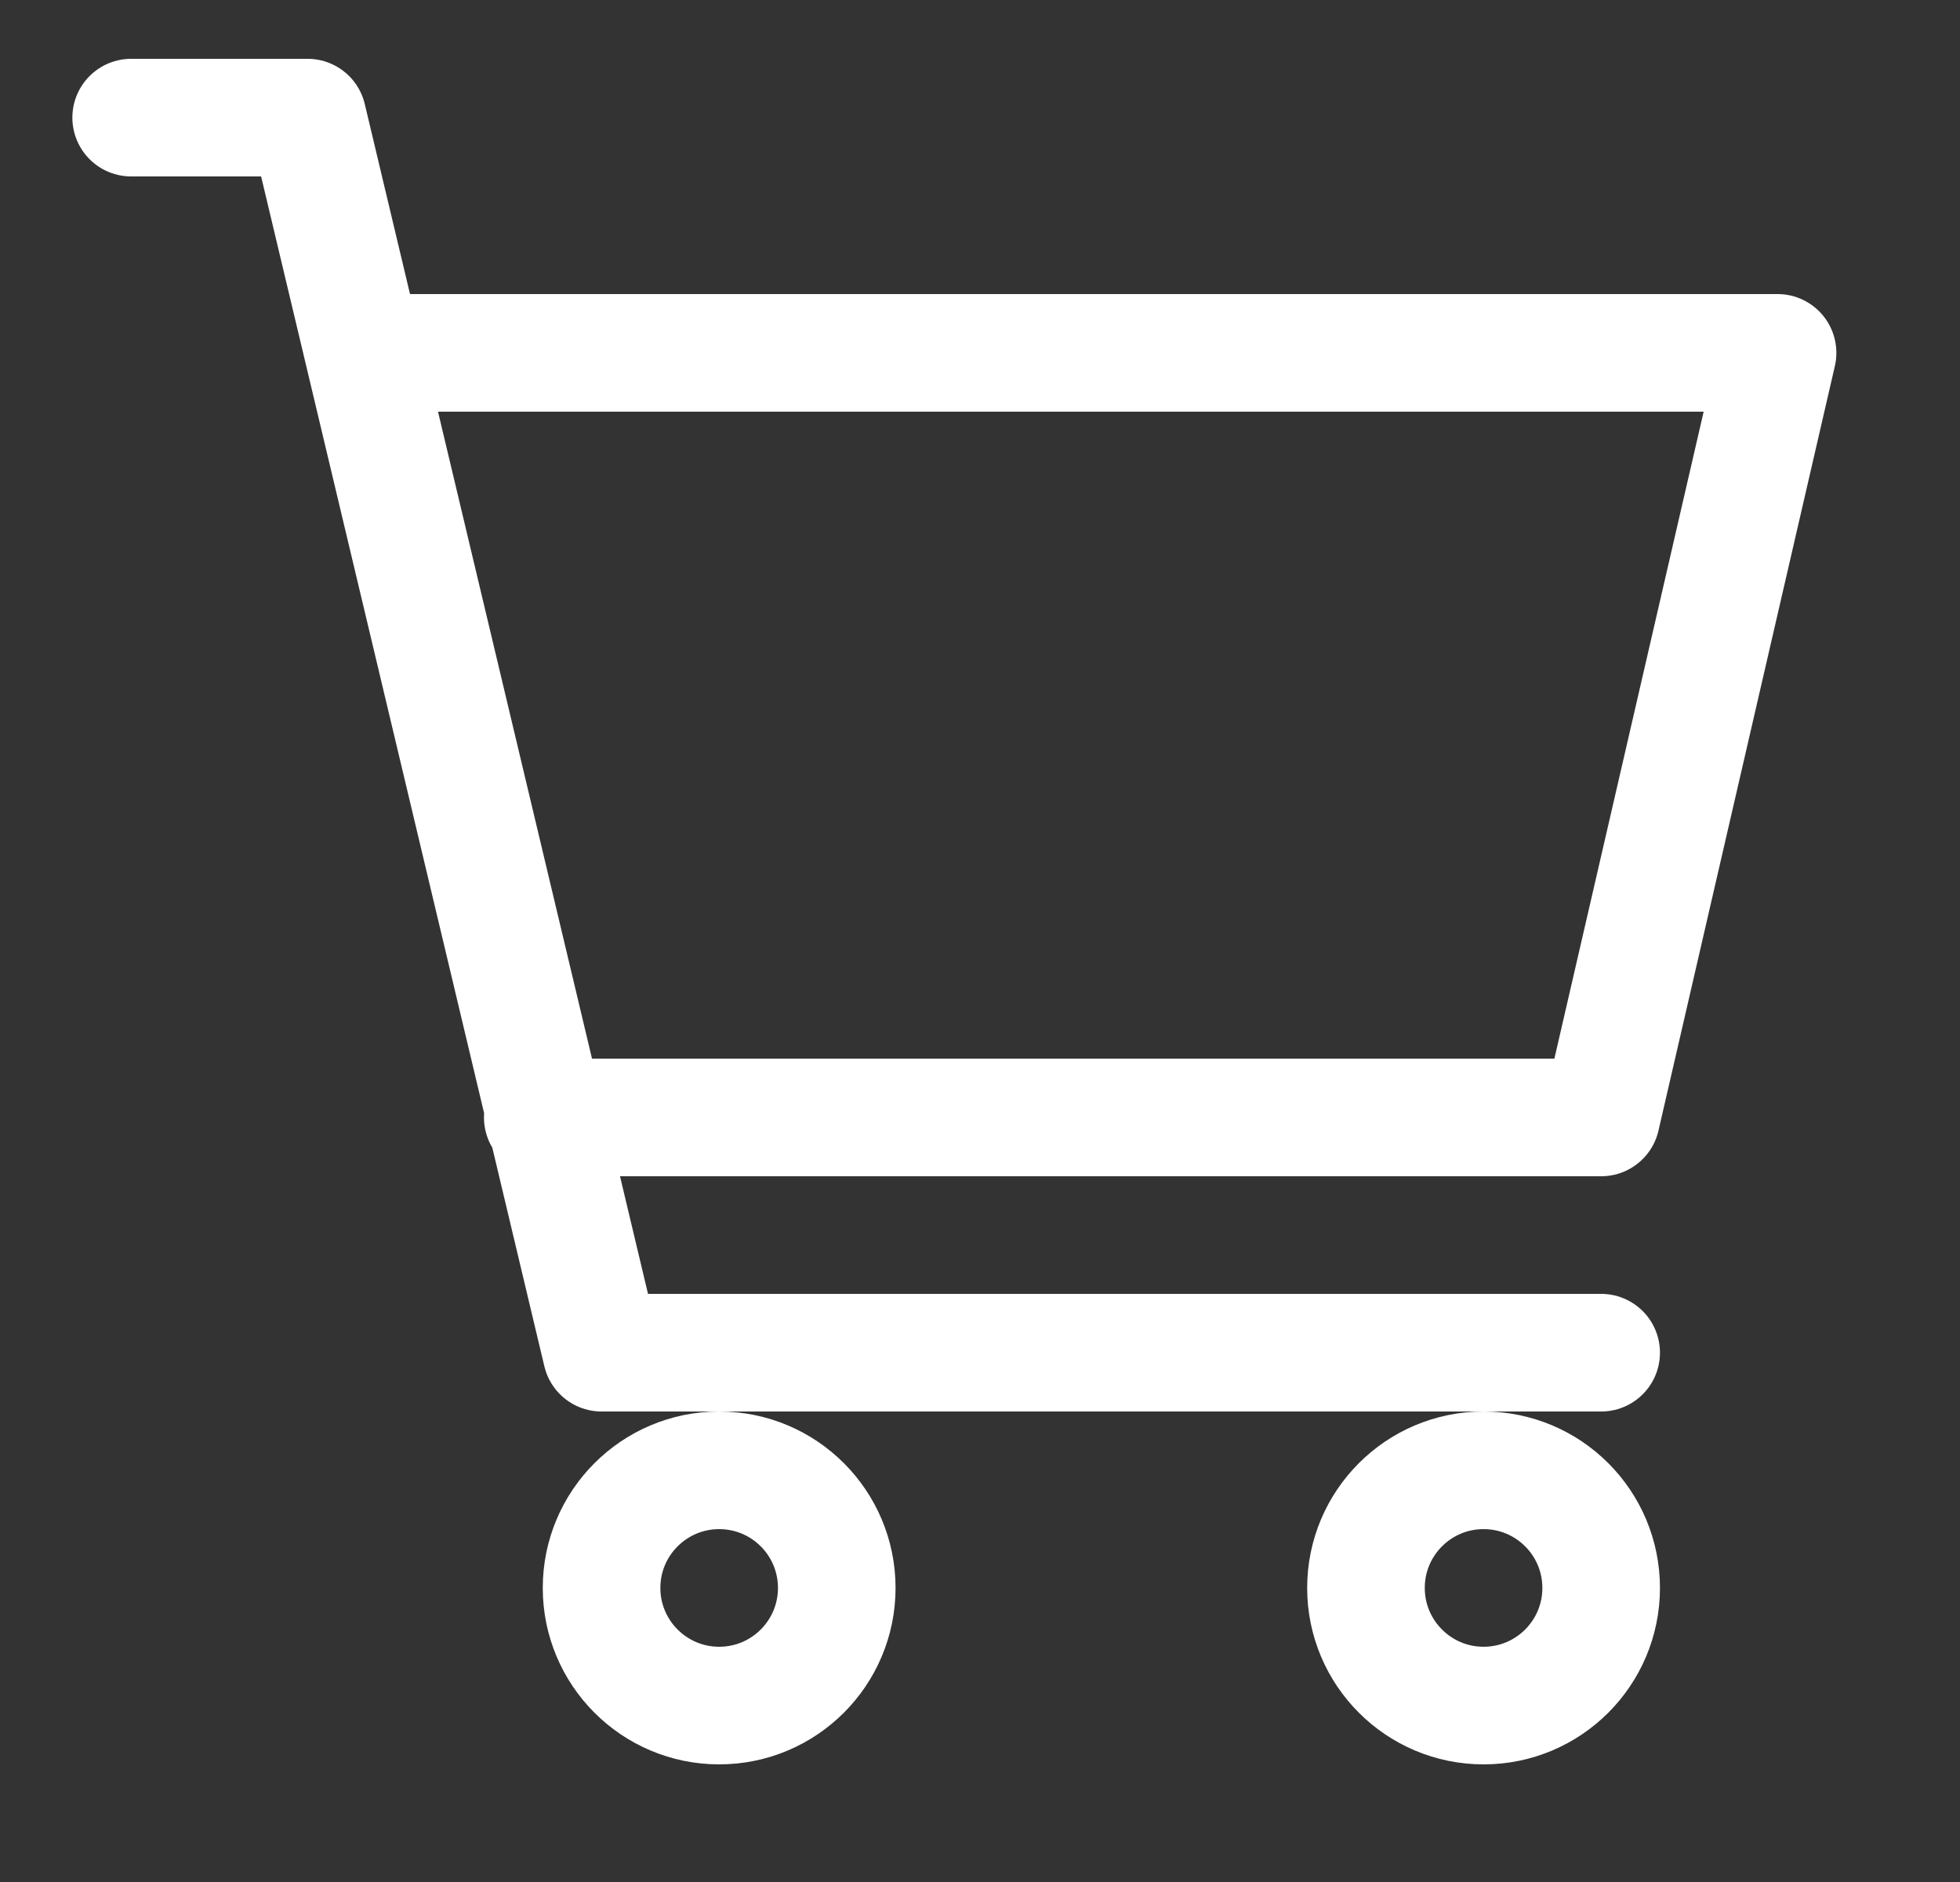
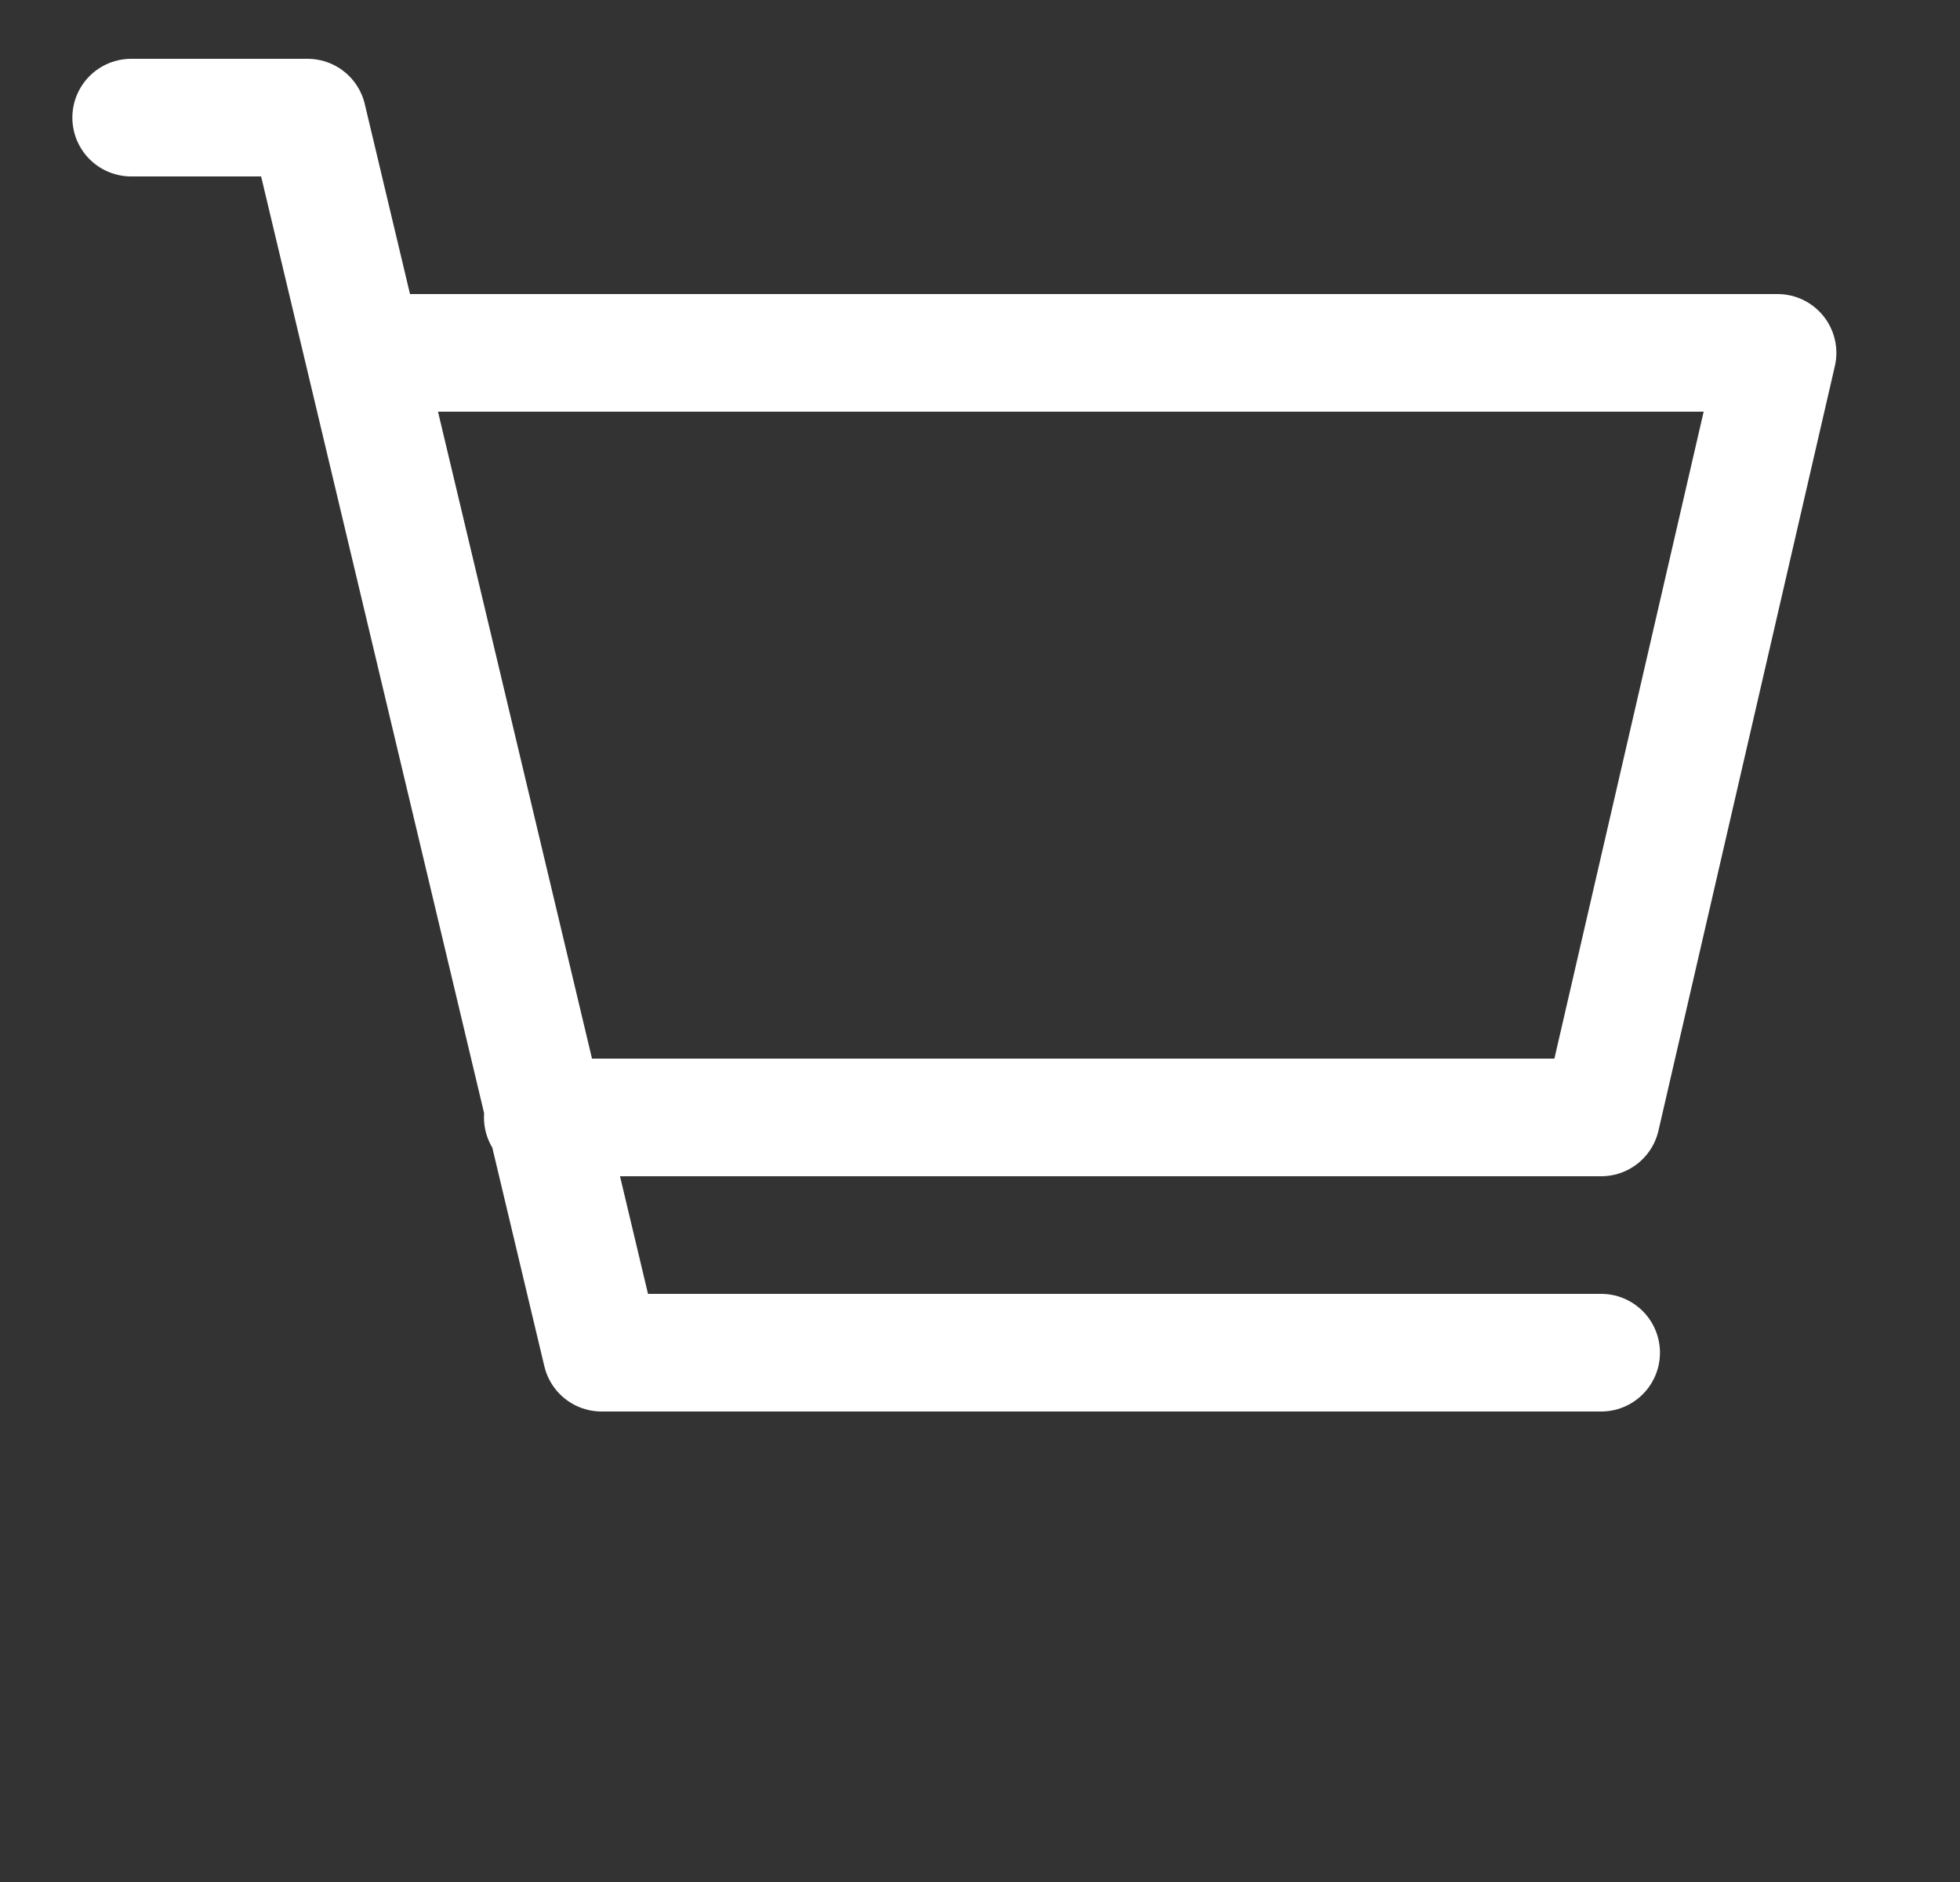
<svg xmlns="http://www.w3.org/2000/svg" width="25" height="24" viewBox="0 0 25 24" fill="none">
  <rect x="0" y="0" width="25" height="24" fill="#333333" stroke="none" />
  <path d="M4.673 4.5H22.673L20.423 14.25H6.923M20.423 17.25H7.673L3.923 1.5H1.673" stroke="white" stroke-width="1.5" stroke-linecap="round" stroke-linejoin="round" />
-   <path d="M18.923 21.75C19.752 21.75 20.423 21.078 20.423 20.25C20.423 19.422 19.752 18.75 18.923 18.75C18.095 18.75 17.423 19.422 17.423 20.25C17.423 21.078 18.095 21.75 18.923 21.75Z" stroke="white" stroke-width="1.5" stroke-linecap="round" stroke-linejoin="round" />
-   <path d="M9.173 21.75C10.002 21.75 10.673 21.078 10.673 20.25C10.673 19.422 10.002 18.75 9.173 18.75C8.345 18.75 7.673 19.422 7.673 20.25C7.673 21.078 8.345 21.75 9.173 21.75Z" stroke="white" stroke-width="1.5" stroke-linecap="round" stroke-linejoin="round" />
</svg>